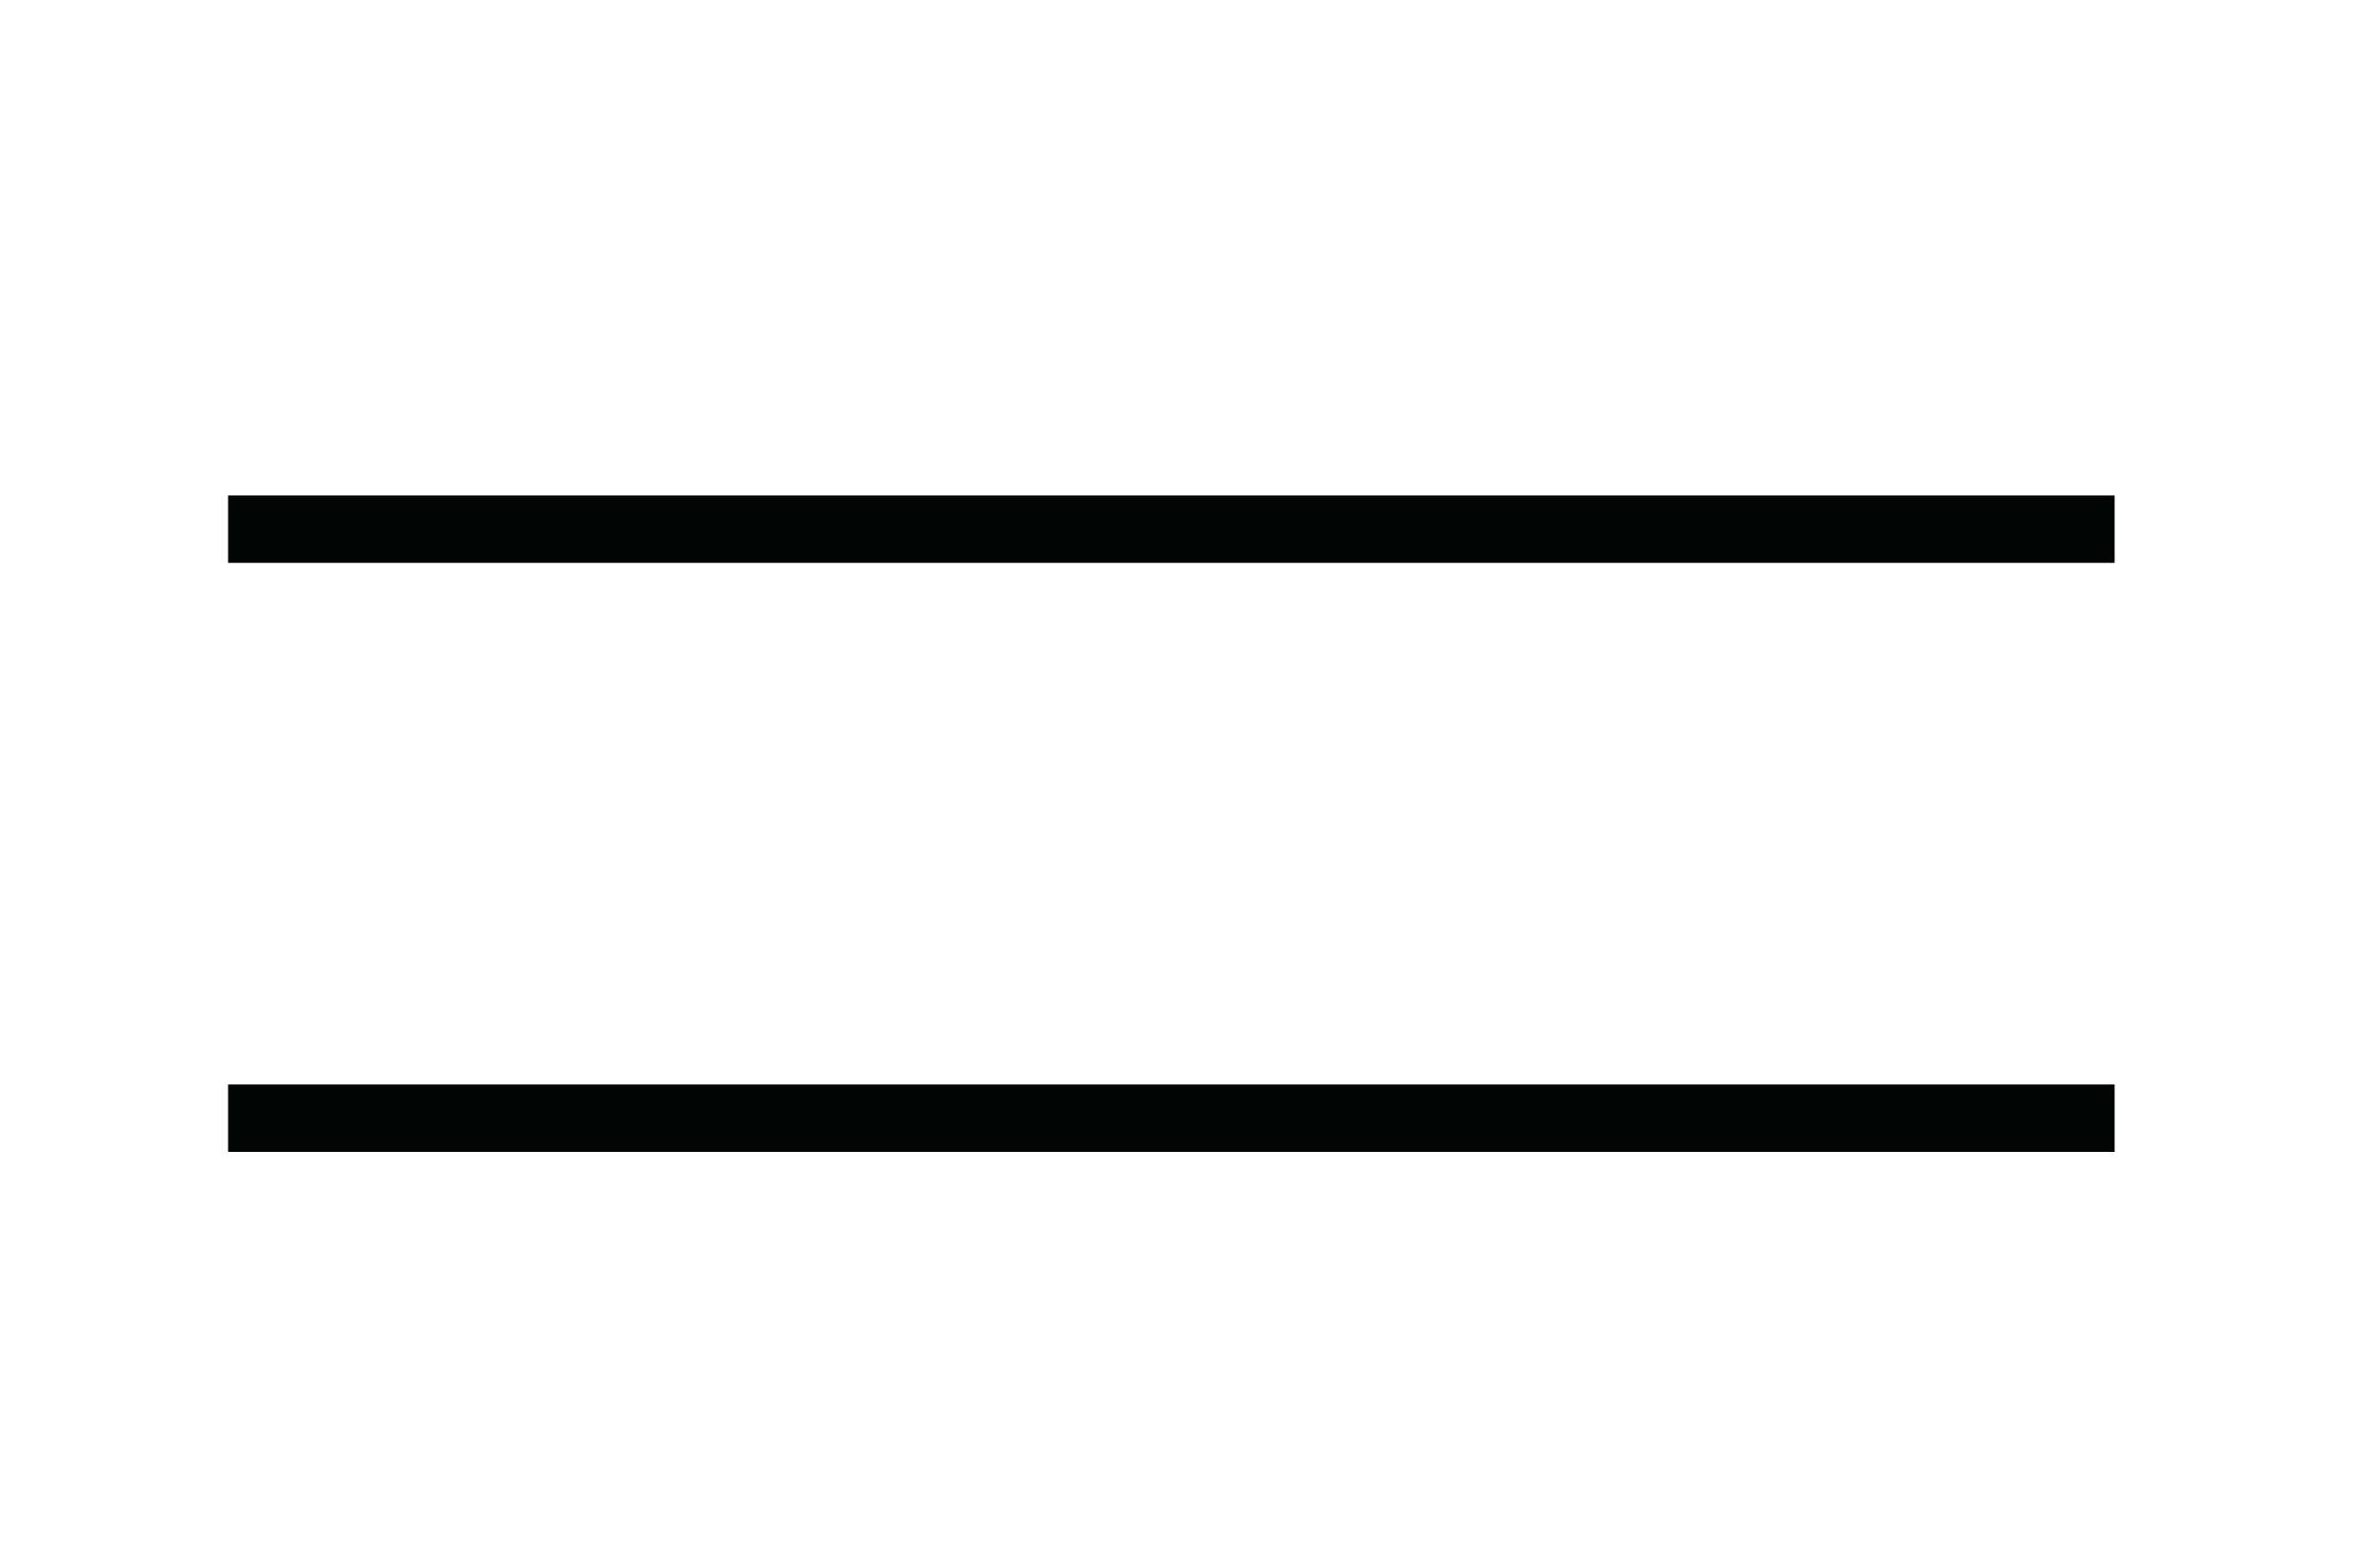
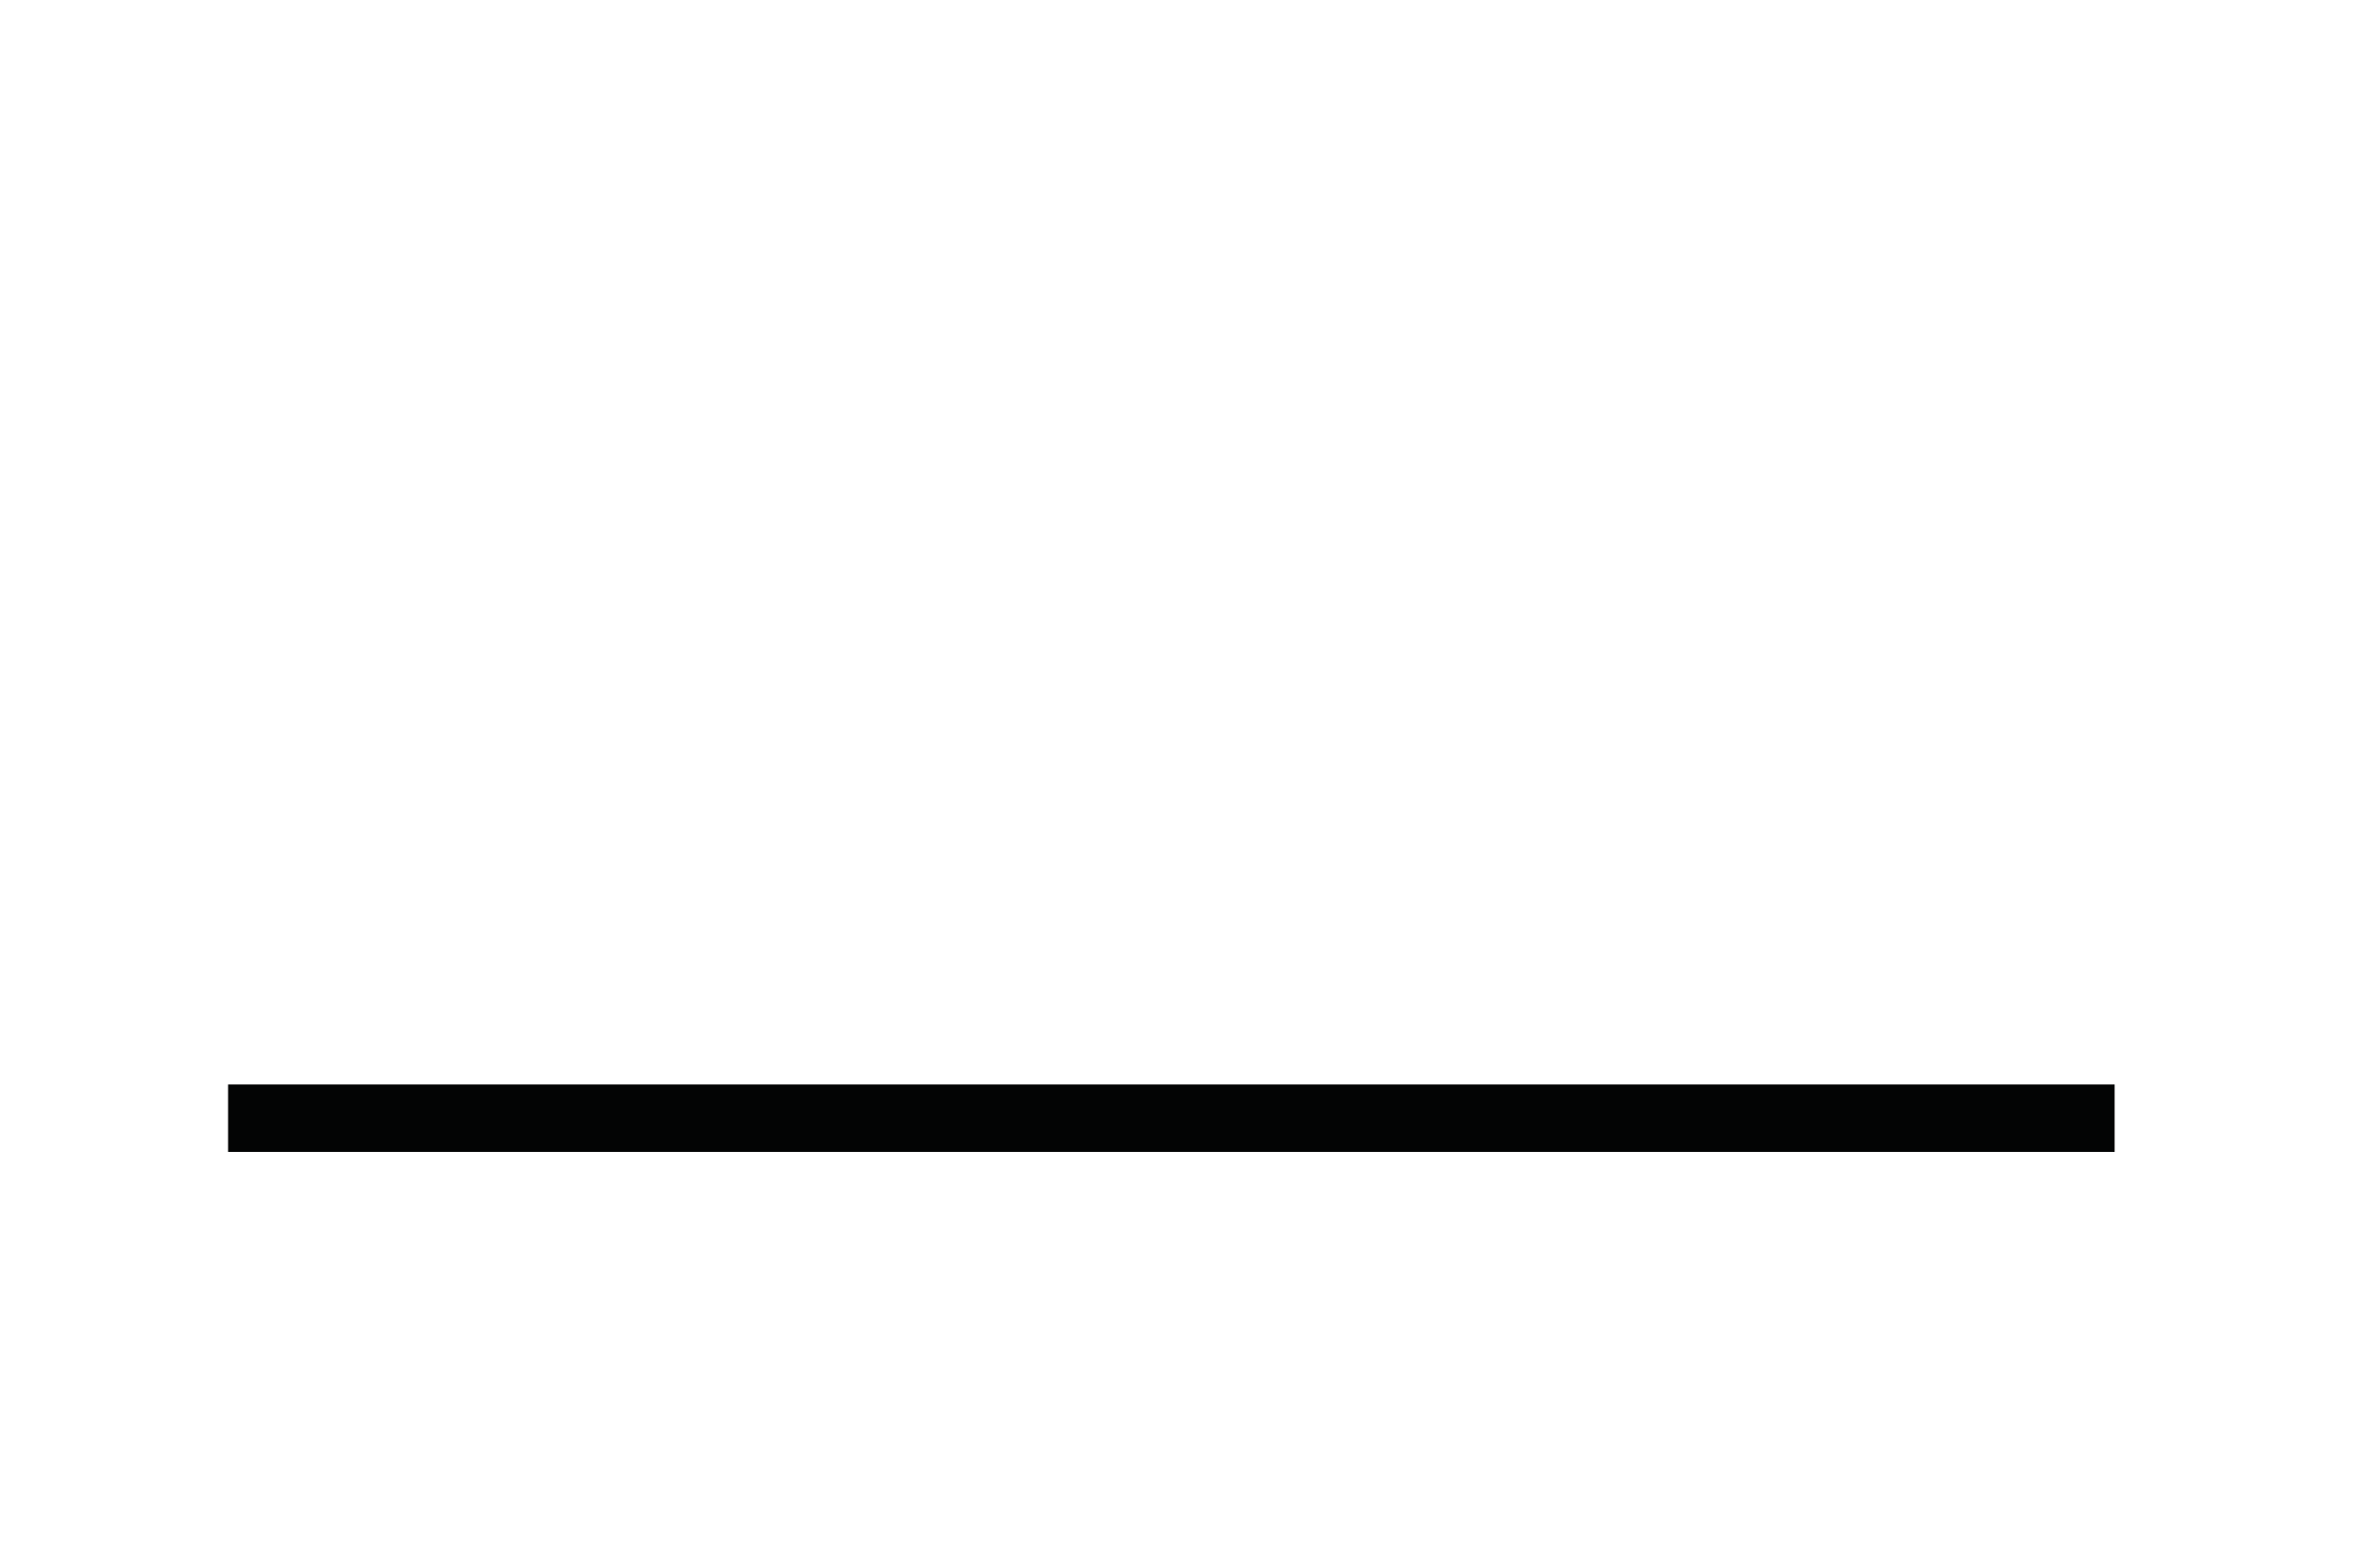
<svg xmlns="http://www.w3.org/2000/svg" version="1.1" id="Capa_1" x="0px" y="0px" viewBox="0 0 600 390" style="enable-background:new 0 0 600 390;" xml:space="preserve">
  <style type="text/css">
	.st0{fill:none;}
	.st1{fill:#030404;}
</style>
  <g>
    <rect id="canvas_background" x="17" y="32" class="st0" width="551" height="335" />
  </g>
-   <rect id="svg_5" x="57.5" y="124.9" class="st1" width="475.6" height="17" />
  <rect id="svg_5_1_" x="57.5" y="273.4" class="st1" width="475.6" height="17" />
</svg>